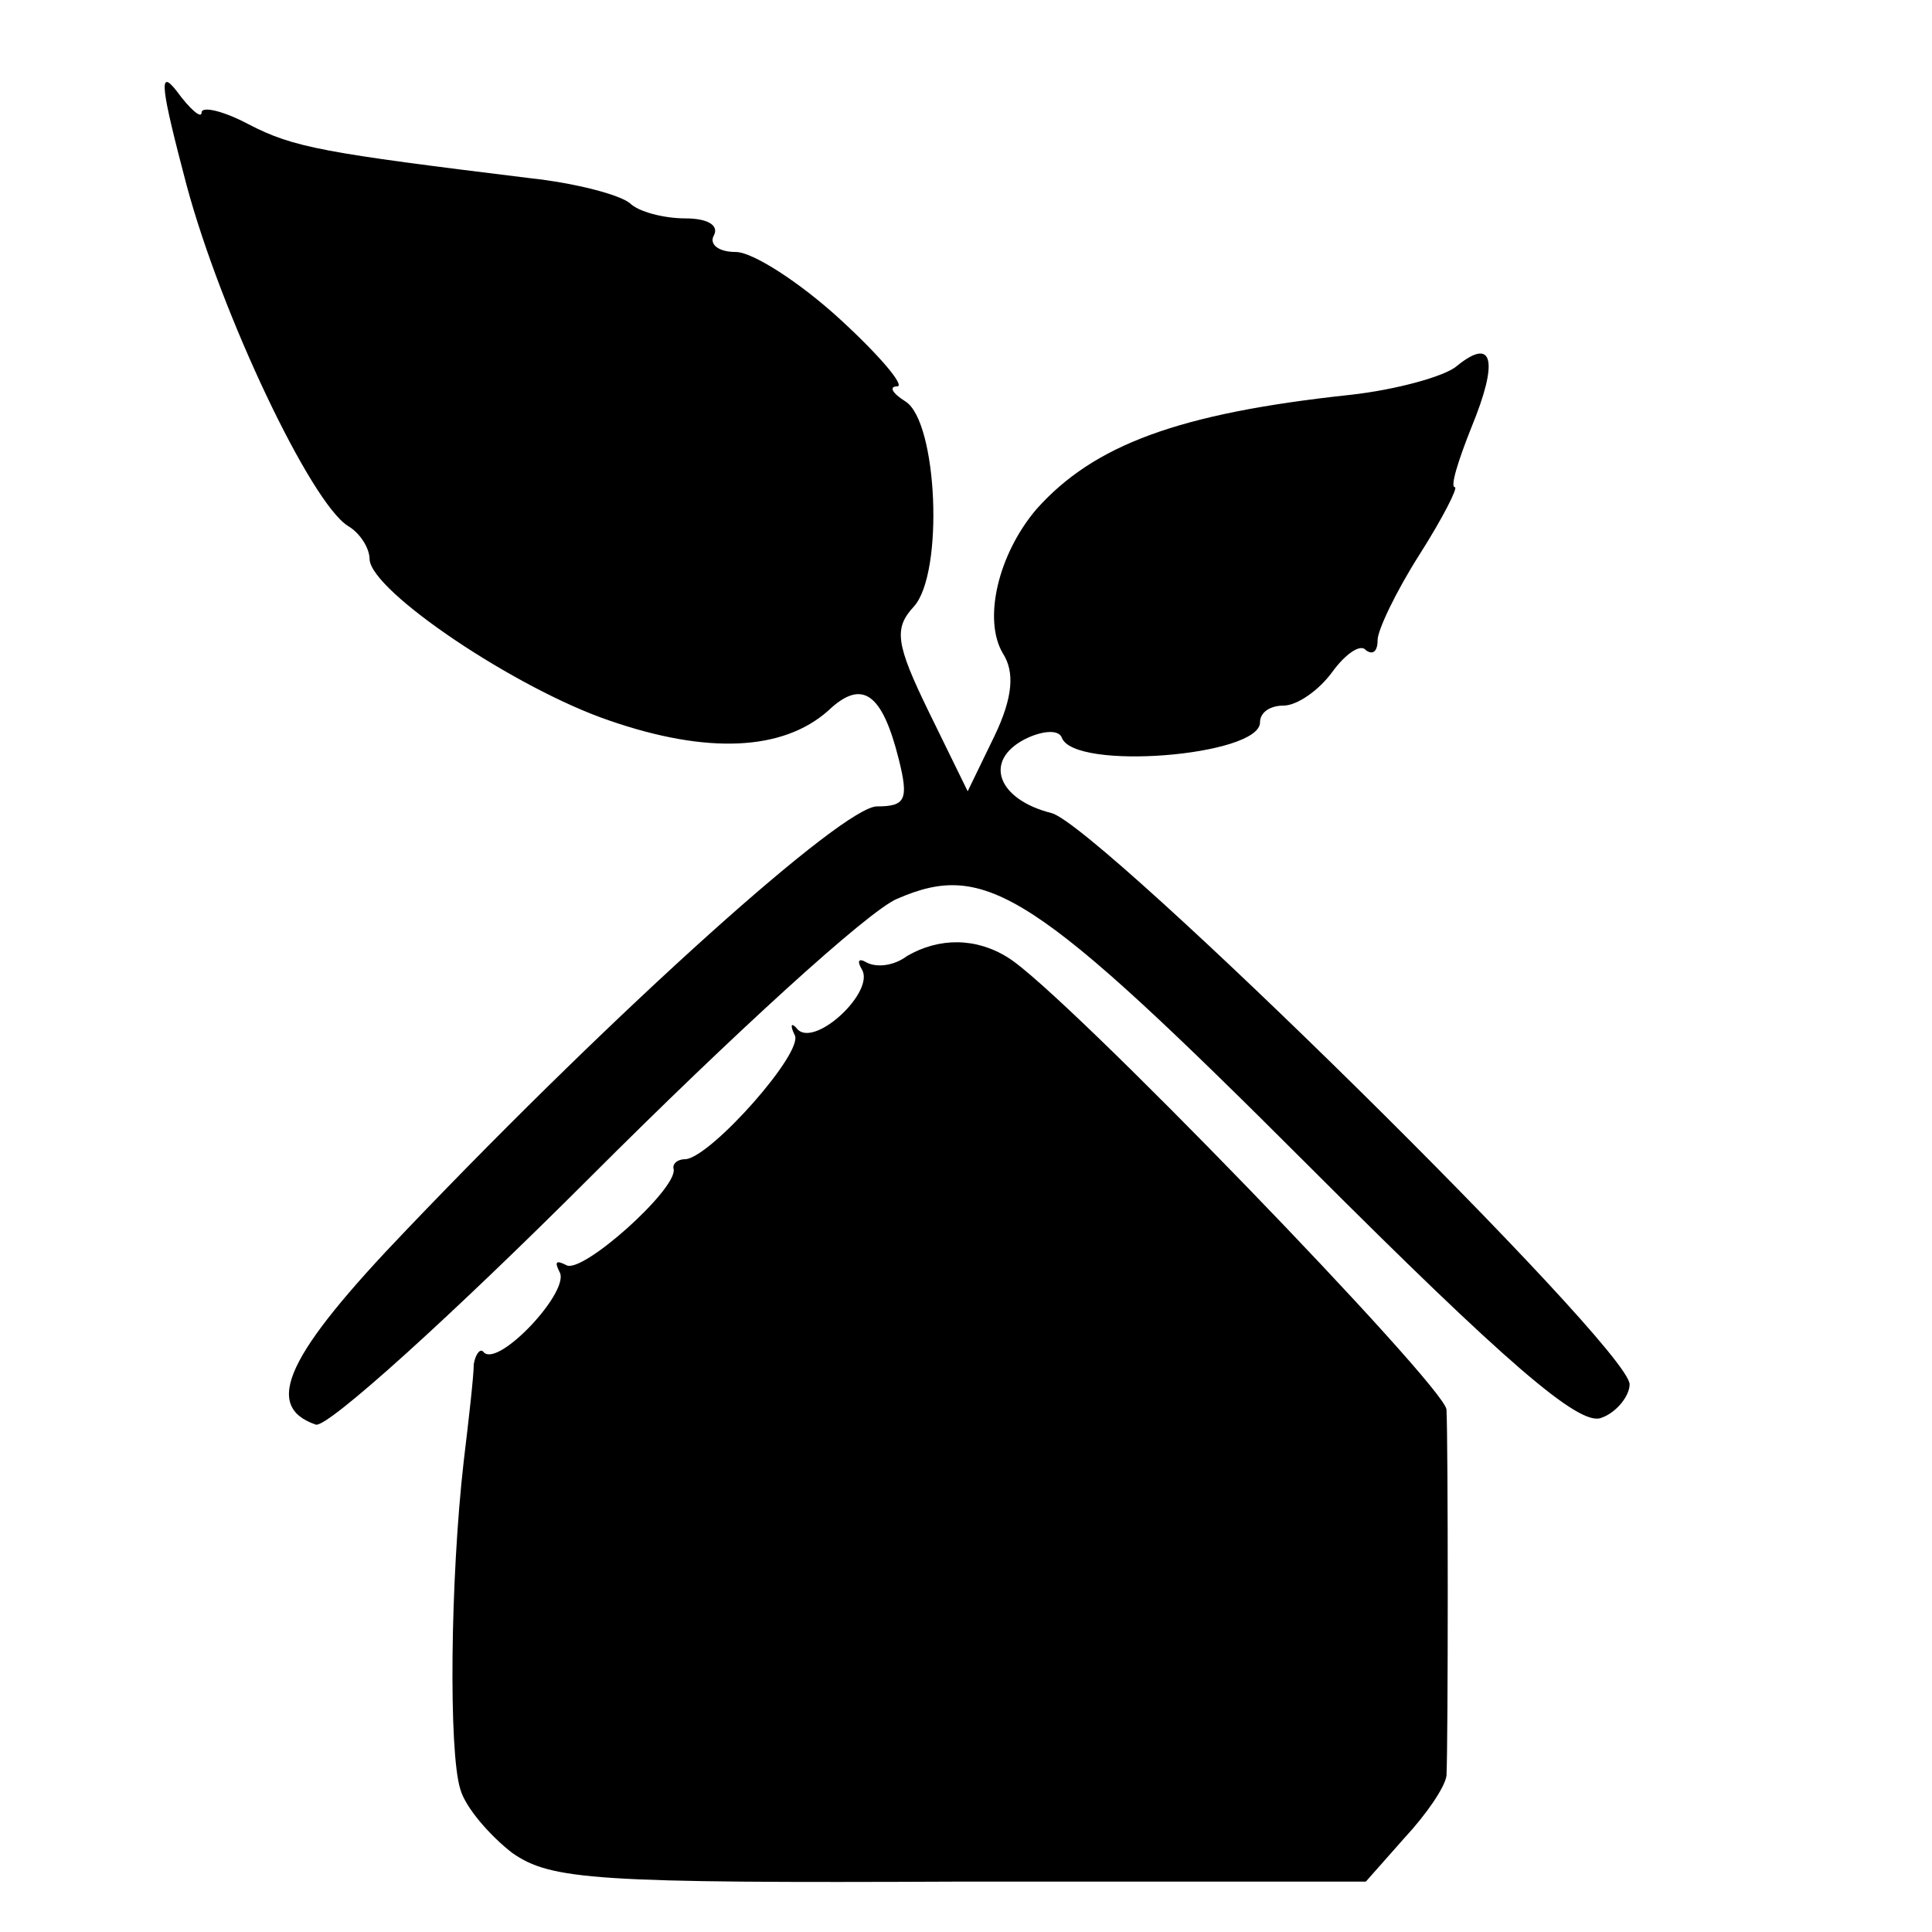
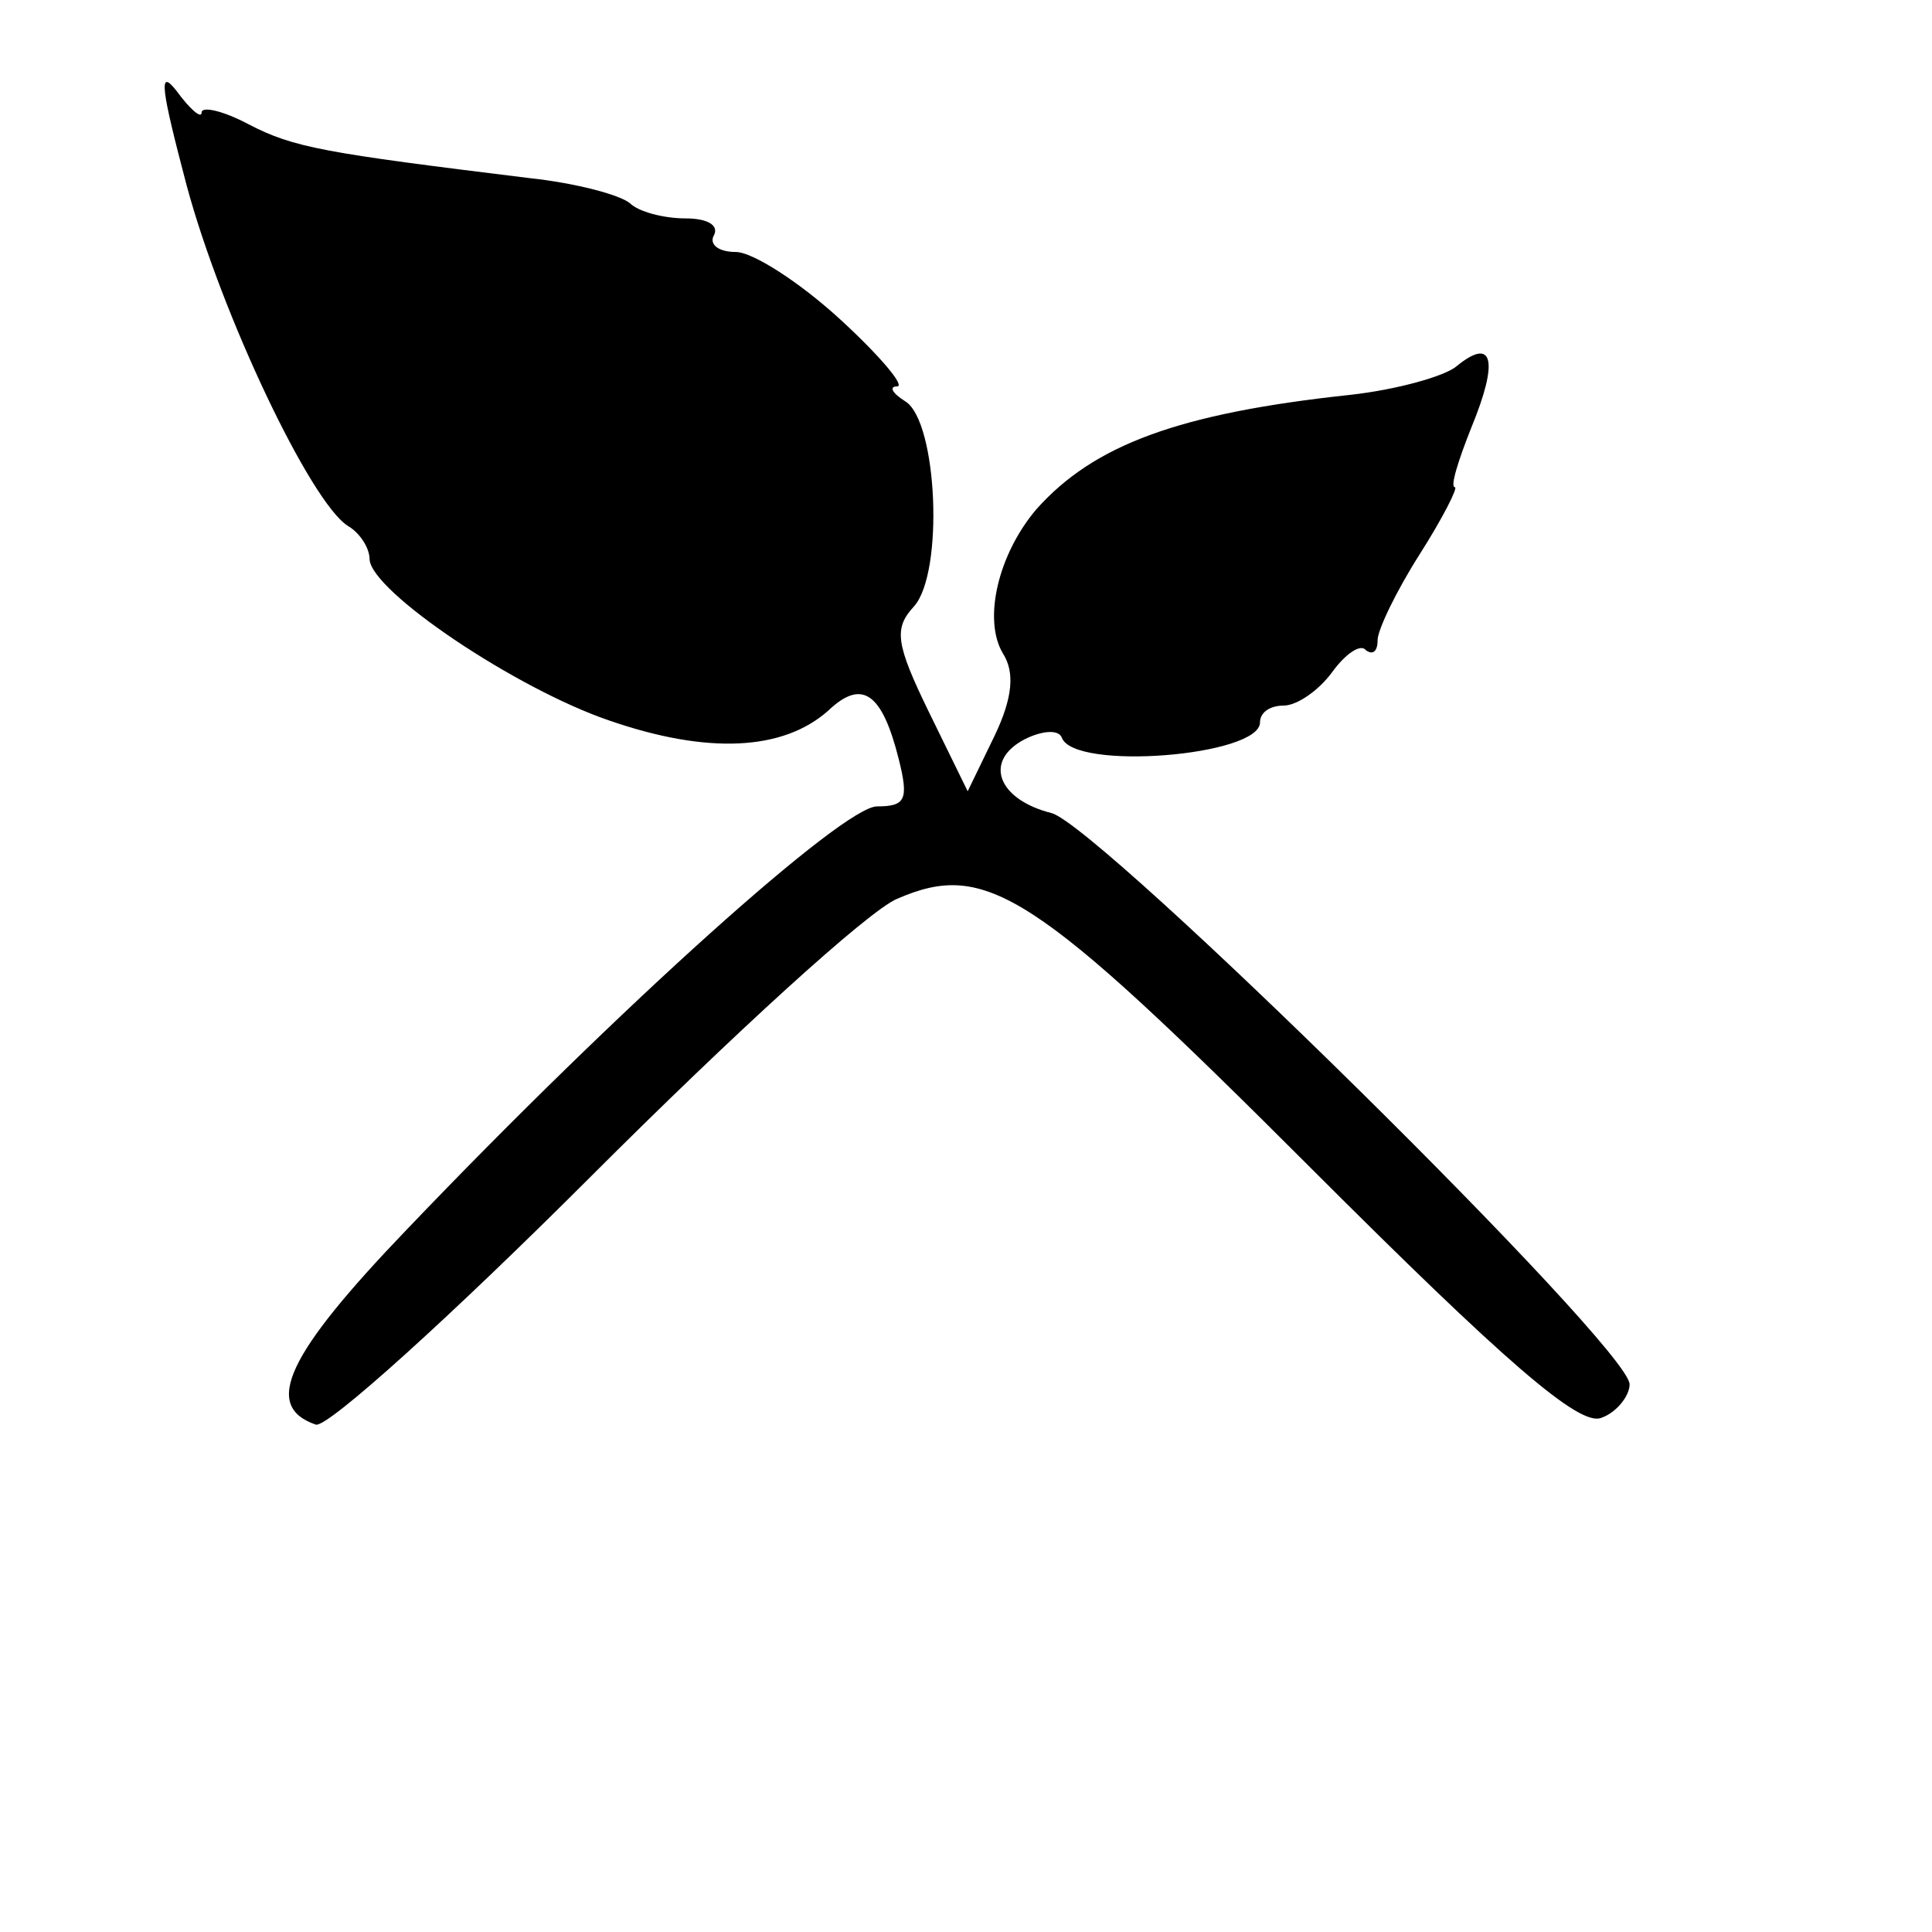
<svg xmlns="http://www.w3.org/2000/svg" version="1.0" width="115pt" height="115pt" viewBox="0 0 115 115" preserveAspectRatio="xMidYMid meet">
  <g transform="translate(0,115) scale(0.1,-0.1)" fill="#000000" stroke="none">
    <path d="M111 1040 c21 -78 74 -189 96 -203 7 -4 13 -13 13 -20 1 -19 87 -77 143 -96 58 -20 103 -18 130 6 20 19 32 11 42 -29 6 -24 4 -28 -13 -28 -20 0 -152 -118 -280 -252 -71 -74 -86 -105 -54 -116 7 -2 81 65 164 148 84 84 165 158 182 165 53 23 81 5 246 -160 116 -116 160 -154 173 -149 9 3 17 13 17 20 0 22 -315 332 -344 340 -32 8 -41 31 -16 44 10 5 20 6 22 1 7 -20 118 -11 118 9 0 6 6 10 14 10 8 0 21 9 29 20 8 11 17 17 20 13 4 -3 7 -1 7 6 0 6 11 29 25 51 14 22 23 40 21 40 -3 0 2 16 10 36 16 39 13 54 -9 36 -7 -6 -36 -14 -63 -17 -103 -11 -153 -30 -187 -68 -23 -27 -32 -66 -20 -86 7 -11 6 -26 -5 -49 l-16 -33 -23 47 c-20 41 -21 50 -9 63 18 20 14 110 -5 122 -8 5 -10 9 -5 9 5 0 -10 18 -34 40 -24 22 -52 40 -62 40 -11 0 -16 5 -13 10 3 6 -4 10 -17 10 -13 0 -28 4 -33 9 -6 5 -32 12 -60 15 -122 15 -140 18 -167 32 -15 8 -28 11 -28 7 0 -4 -7 2 -15 13 -11 14 -9 1 6 -56z" />
-     <path d="M540 581 c-8 -6 -18 -7 -24 -4 -5 3 -6 1 -3 -4 8 -13 -27 -46 -38 -36 -4 5 -5 3 -2 -3 6 -10 -50 -73 -65 -74 -5 0 -8 -3 -7 -6 2 -12 -55 -63 -64 -57 -6 3 -7 2 -4 -4 7 -11 -36 -57 -45 -48 -2 3 -5 -1 -6 -7 0 -7 -3 -33 -6 -58 -8 -70 -9 -173 -2 -195 3 -11 18 -28 31 -38 23 -16 49 -18 267 -17 l241 0 23 26 c13 14 24 30 25 37 1 19 1 200 0 218 -1 14 -228 249 -261 269 -19 12 -41 12 -60 1z" />
  </g>
</svg>